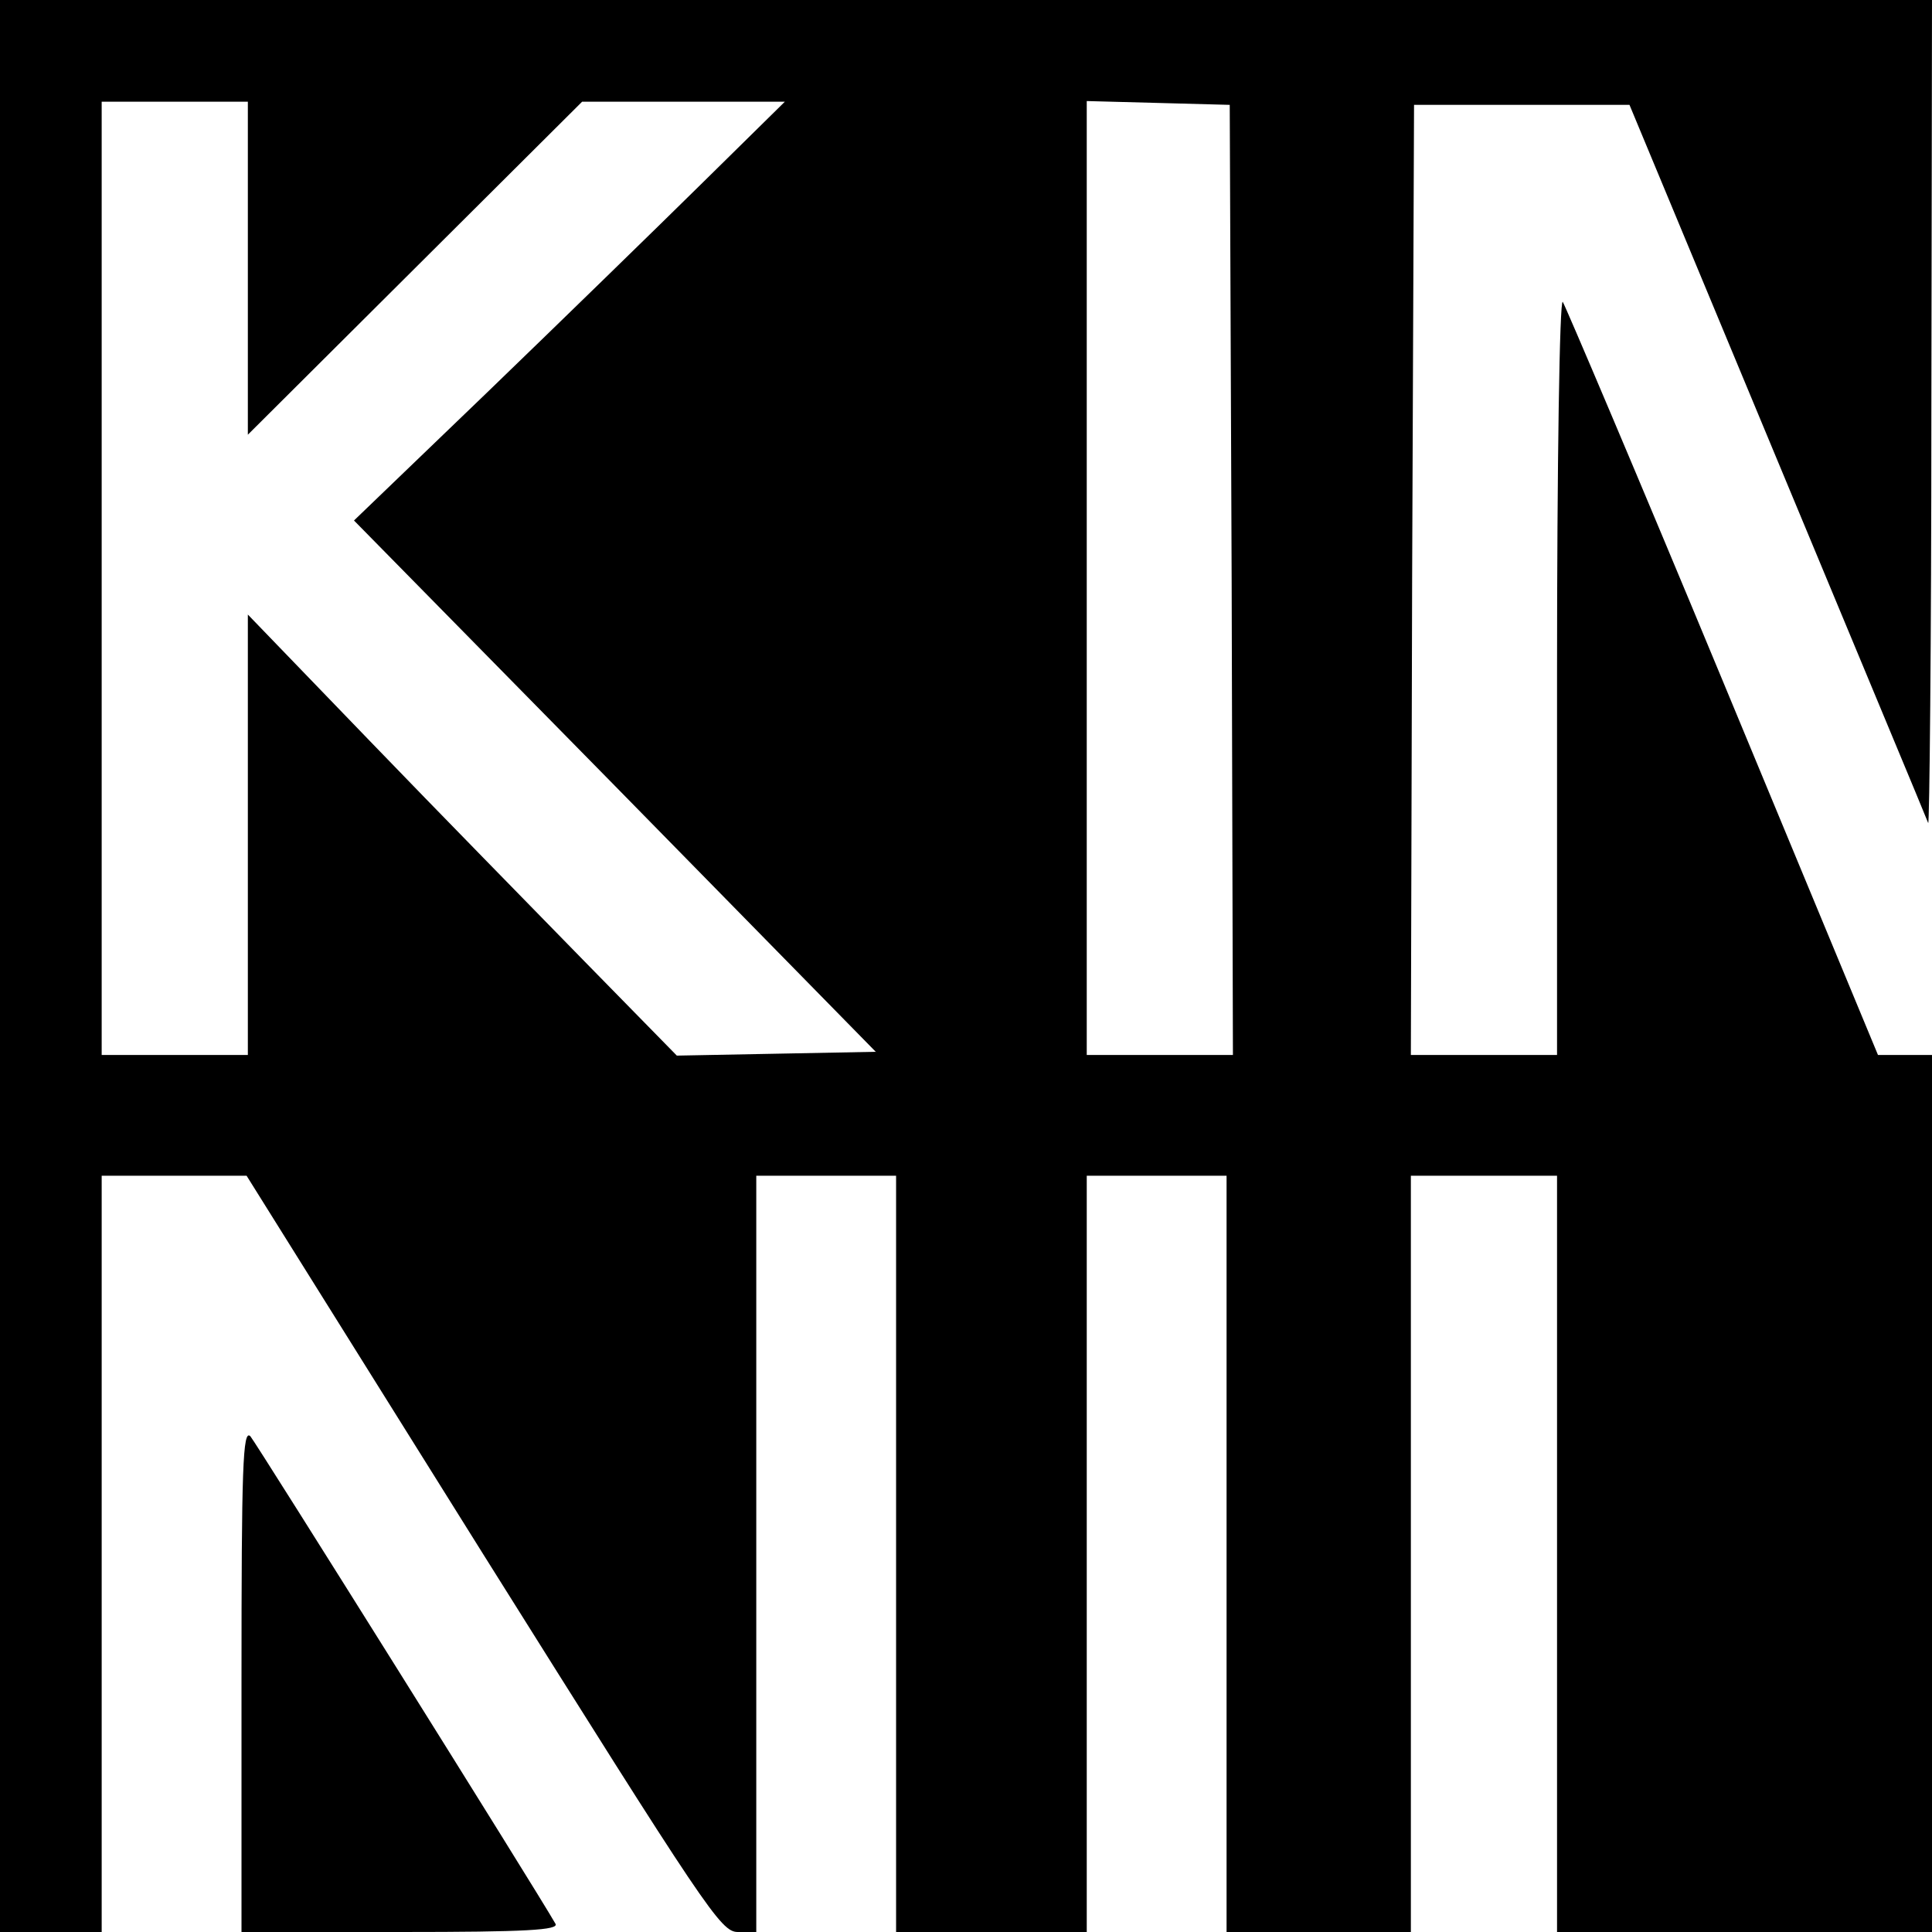
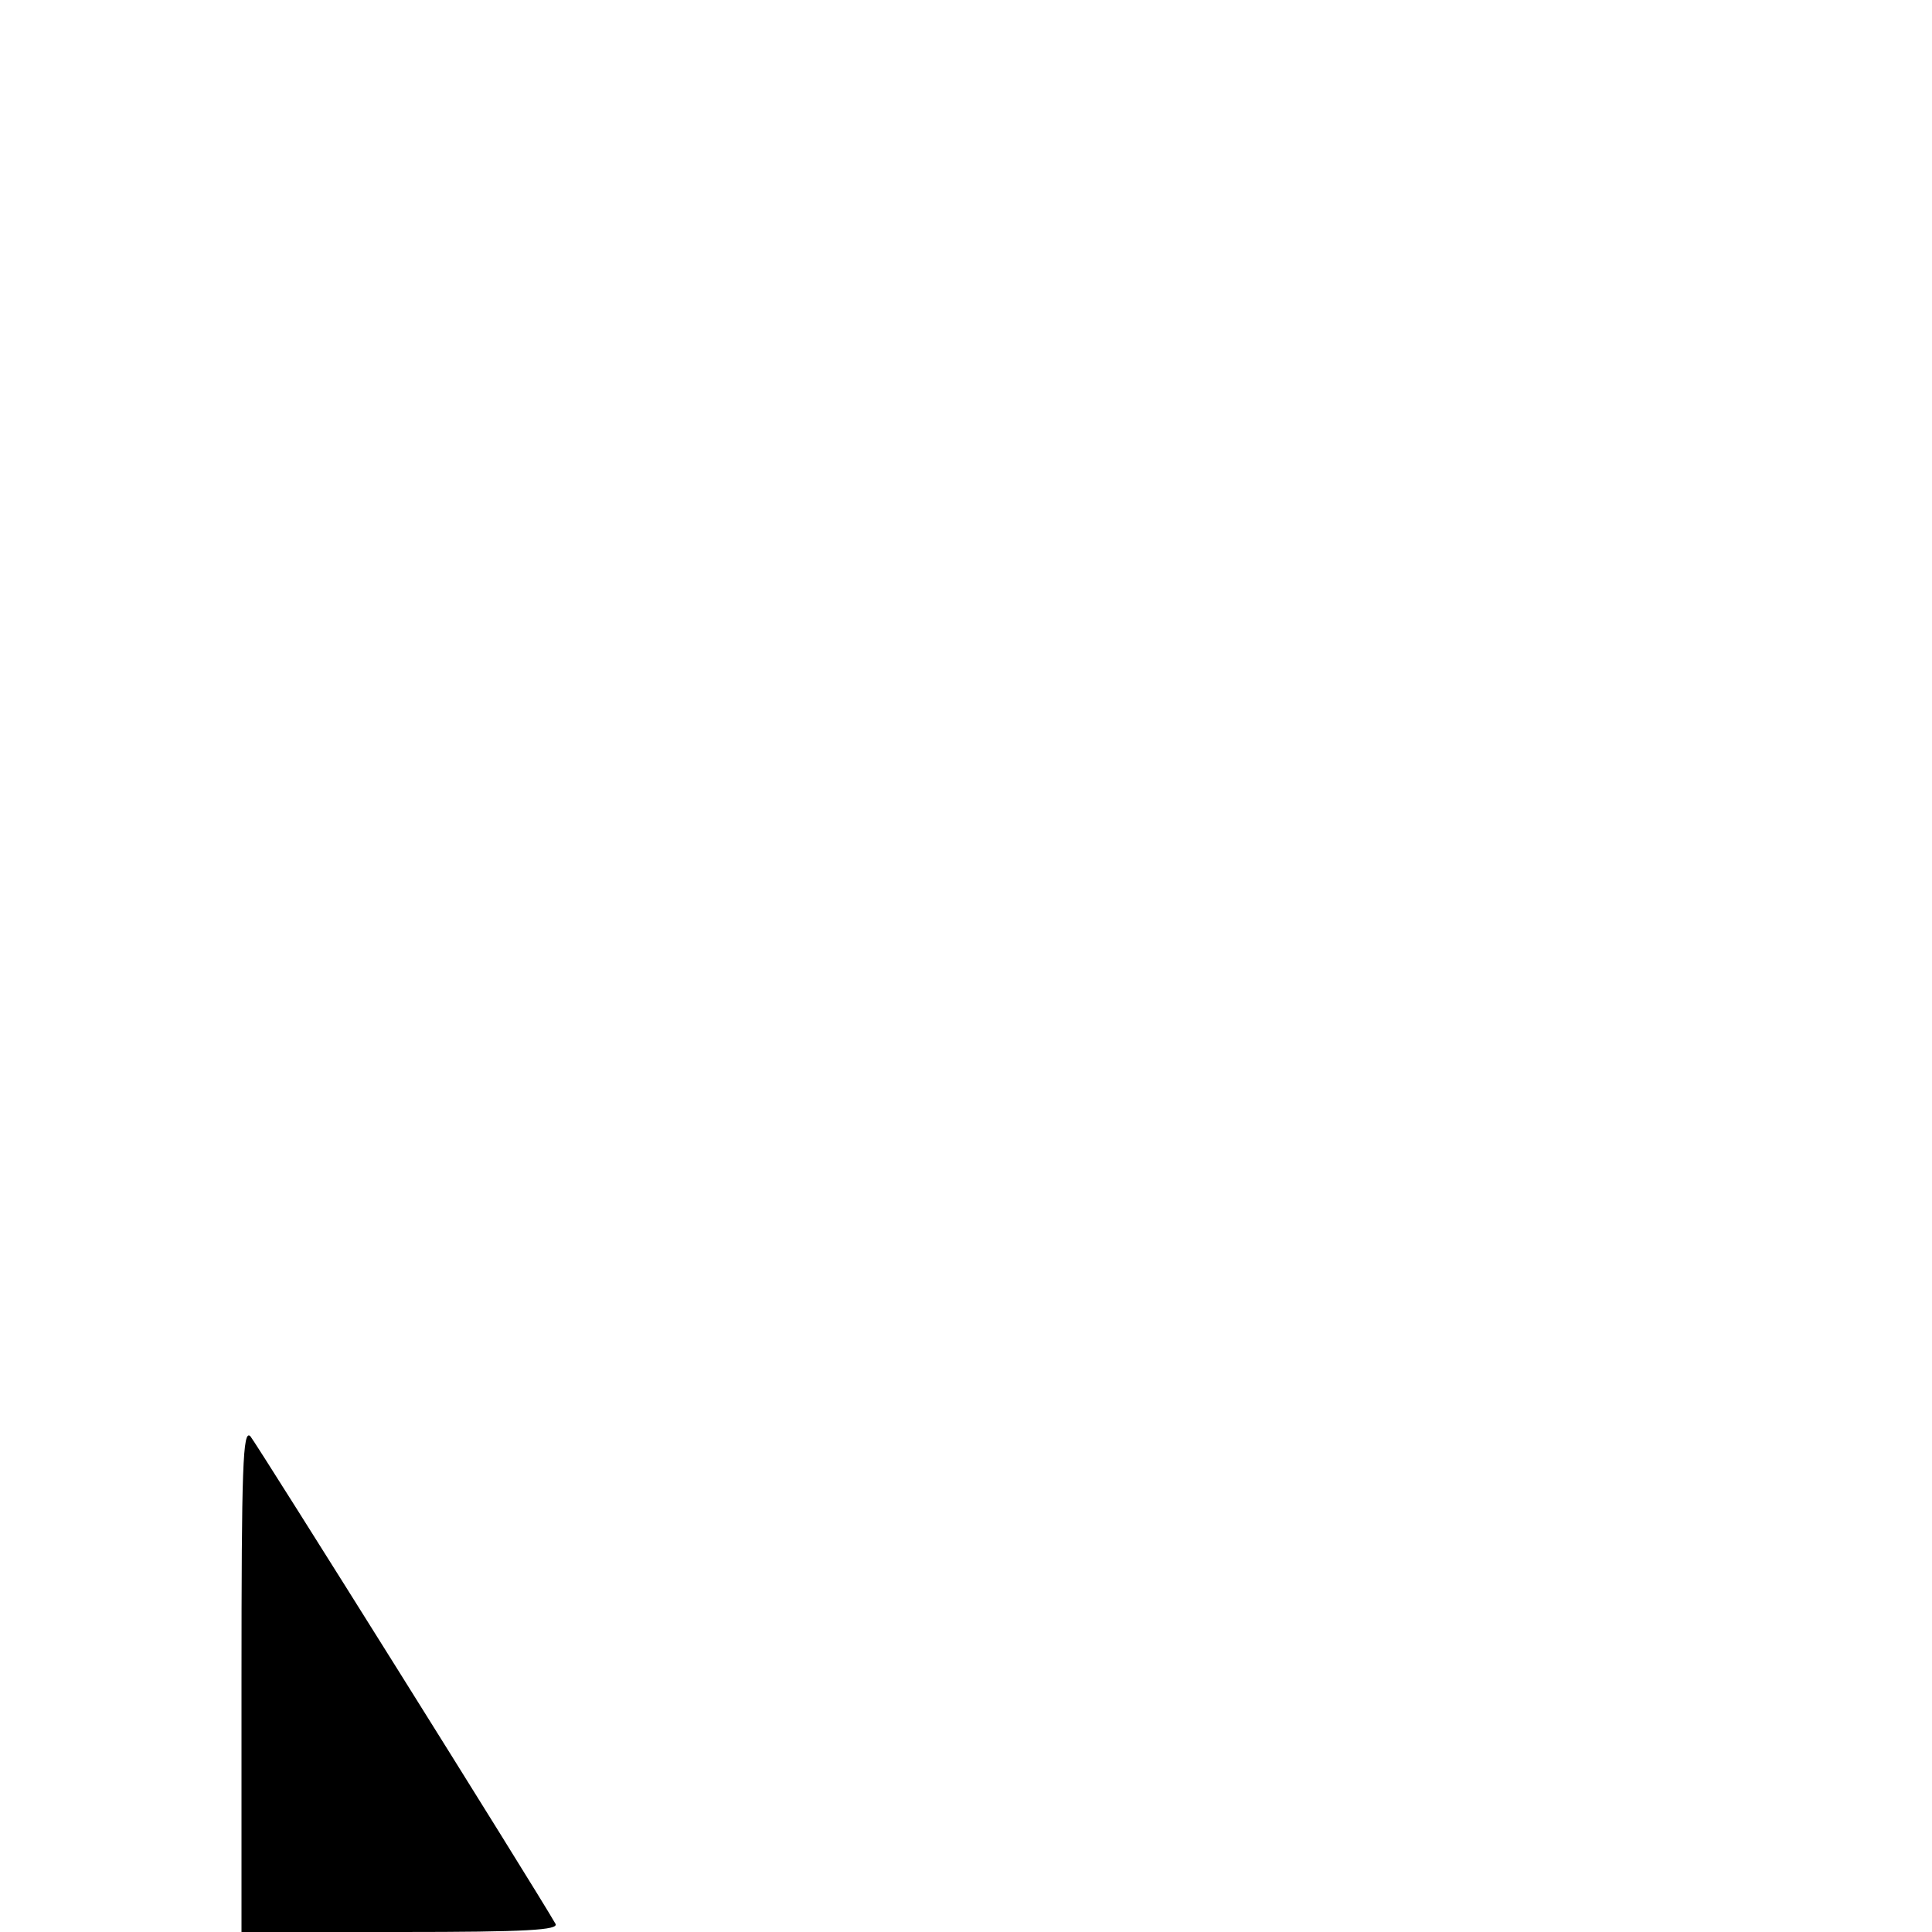
<svg xmlns="http://www.w3.org/2000/svg" version="1.0" width="304pt" height="304pt" viewBox="0 0 304 304" preserveAspectRatio="xMidYMid meet">
  <g transform="translate(0,304) scale(0.1,-0.1)" fill="#000000" stroke="none">
-     <path d="M0 1520 l0 -1520 80 0 80 0 0 595 0 595 114 0 114 0 372 -595 c352 -561 374 -595 401 -595 l29 0 0 595 0 595 110 0 110 0 0 -595 0 -595 150 0 150 0 0 595 0 595 110 0 110 0 0 -595 0 -595 145 0 145 0 0 595 0 595 115 0 115 0 0 -595 0 -595 295 0 295 0 0 690 0 690 -42 0 -43 0 -244 588 c-134 323 -248 591 -252 597 -5 5 -9 -253 -9 -588 l0 -597 -115 0 -115 0 2 748 3 747 170 0 169 0 233 -560 c128 -308 235 -564 237 -570 2 -5 5 284 5 643 l1 652 -1520 0 -1520 0 0 -1520z m390 1098 l0 -262 263 262 263 262 159 0 160 0 -130 -128 c-71 -70 -224 -219 -339 -330 l-209 -201 411 -418 410 -418 -156 -3 -157 -3 -145 148 c-80 82 -232 237 -338 347 l-192 199 0 -347 0 -346 -115 0 -115 0 0 750 0 750 115 0 115 0 0 -262z m1548 -490 l2 -748 -115 0 -115 0 0 750 0 751 113 -3 112 -3 3 -747z" />
    <path d="M380 397 l0 -397 251 0 c197 0 249 3 243 13 -32 56 -470 755 -480 767 -12 12 -14 -49 -14 -383z" />
  </g>
</svg>